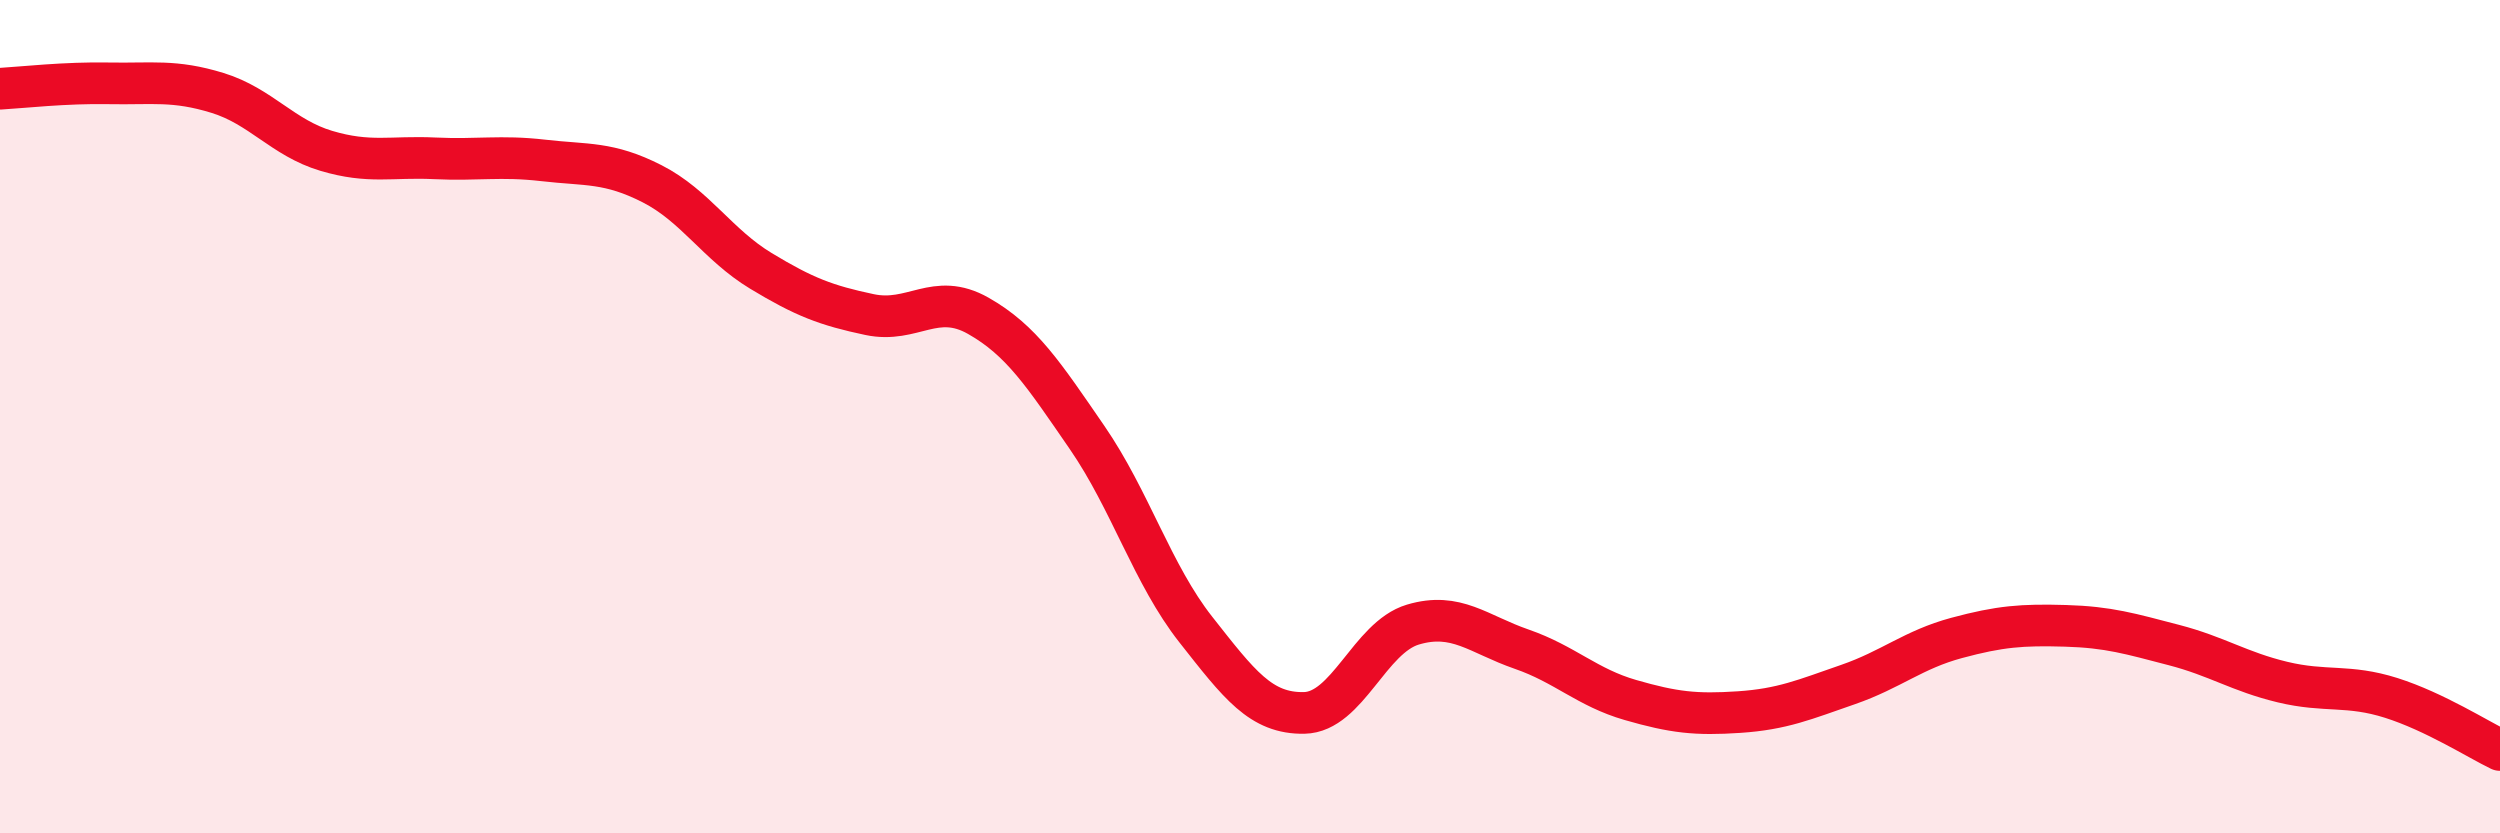
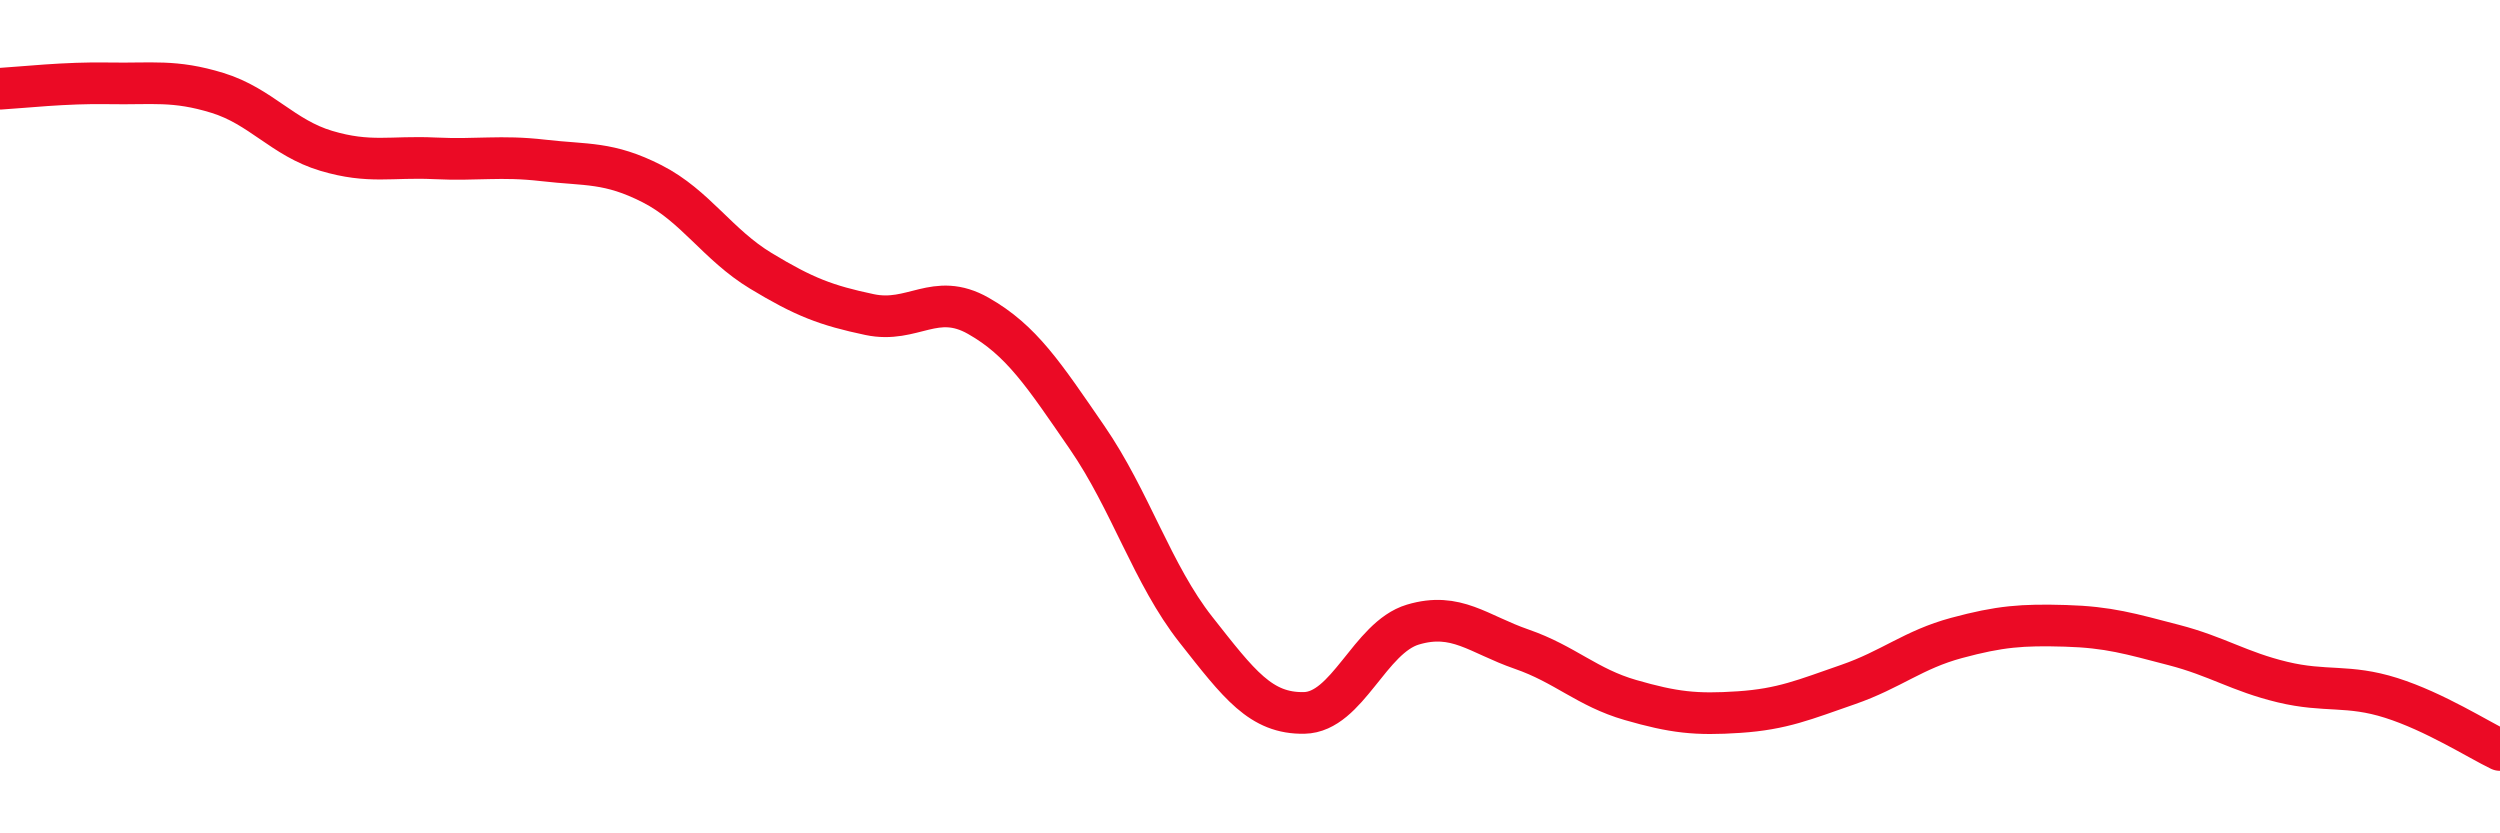
<svg xmlns="http://www.w3.org/2000/svg" width="60" height="20" viewBox="0 0 60 20">
-   <path d="M 0,2.13 C 0.52,2.1 1.57,1.98 2.61,2 C 3.65,2.02 4.18,1.91 5.22,2.23 C 6.26,2.55 6.79,3.31 7.83,3.62 C 8.87,3.93 9.39,3.75 10.43,3.8 C 11.47,3.85 12,3.73 13.04,3.85 C 14.08,3.97 14.61,3.88 15.65,4.41 C 16.69,4.94 17.22,5.87 18.26,6.5 C 19.3,7.13 19.83,7.33 20.87,7.55 C 21.91,7.77 22.44,6.99 23.48,7.58 C 24.52,8.17 25.05,8.99 26.09,10.5 C 27.13,12.01 27.66,13.79 28.7,15.11 C 29.74,16.43 30.26,17.13 31.3,17.11 C 32.34,17.09 32.87,15.3 33.91,14.99 C 34.95,14.68 35.48,15.22 36.52,15.58 C 37.56,15.94 38.09,16.5 39.13,16.8 C 40.17,17.1 40.7,17.16 41.74,17.09 C 42.78,17.02 43.31,16.79 44.35,16.43 C 45.39,16.07 45.92,15.59 46.96,15.31 C 48,15.03 48.53,14.99 49.57,15.02 C 50.61,15.05 51.13,15.21 52.17,15.48 C 53.21,15.75 53.74,16.12 54.78,16.37 C 55.82,16.62 56.35,16.42 57.39,16.75 C 58.43,17.08 59.48,17.75 60,18L60 20L0 20Z" fill="#EB0A25" opacity="0.1" stroke-linecap="round" stroke-linejoin="round" />
  <path d="M 0,2.13 C 0.52,2.1 1.57,1.98 2.61,2 C 3.65,2.02 4.18,1.91 5.22,2.23 C 6.26,2.55 6.79,3.31 7.83,3.62 C 8.87,3.93 9.39,3.75 10.43,3.8 C 11.47,3.85 12,3.73 13.04,3.85 C 14.08,3.97 14.61,3.88 15.65,4.41 C 16.69,4.94 17.22,5.87 18.26,6.5 C 19.3,7.13 19.83,7.33 20.87,7.55 C 21.91,7.77 22.44,6.99 23.48,7.58 C 24.52,8.17 25.05,8.99 26.09,10.5 C 27.13,12.01 27.66,13.79 28.7,15.11 C 29.74,16.43 30.26,17.13 31.3,17.11 C 32.34,17.09 32.87,15.3 33.91,14.99 C 34.95,14.68 35.48,15.22 36.52,15.58 C 37.56,15.94 38.09,16.5 39.13,16.8 C 40.17,17.1 40.7,17.16 41.74,17.09 C 42.78,17.02 43.31,16.79 44.35,16.43 C 45.39,16.07 45.92,15.59 46.96,15.31 C 48,15.03 48.53,14.99 49.57,15.02 C 50.61,15.05 51.13,15.21 52.17,15.48 C 53.21,15.75 53.74,16.12 54.78,16.37 C 55.82,16.62 56.35,16.42 57.39,16.75 C 58.43,17.08 59.48,17.75 60,18" stroke="#EB0A25" stroke-width="1" fill="none" stroke-linecap="round" stroke-linejoin="round" />
</svg>